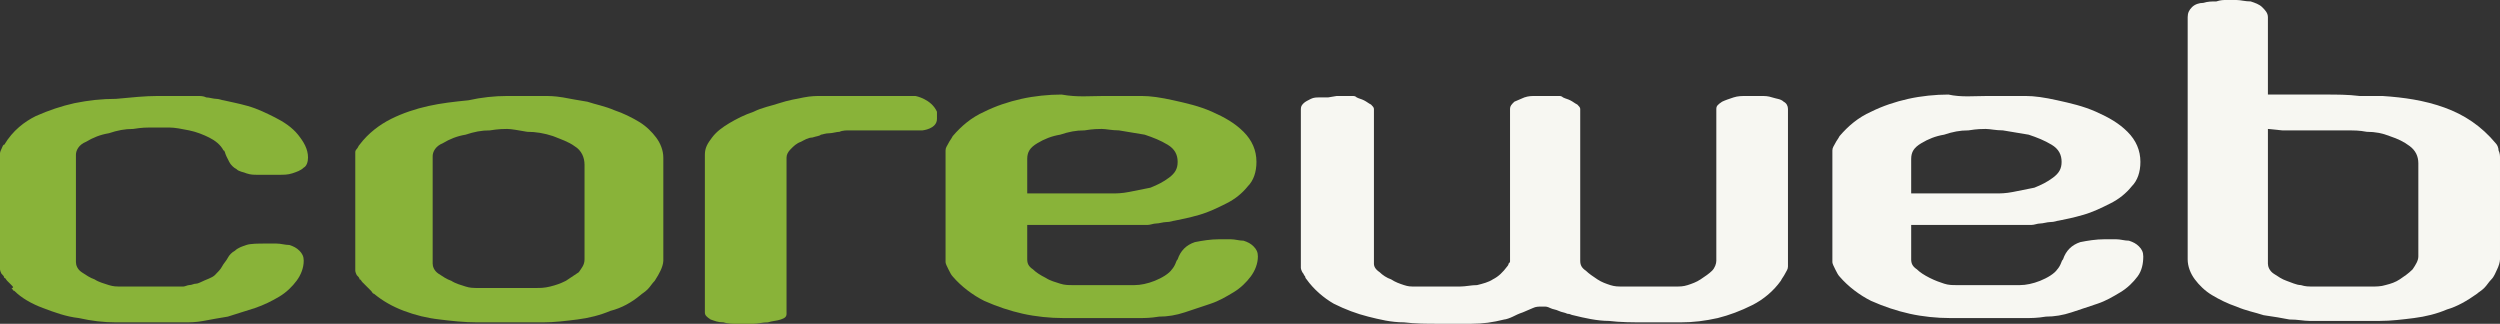
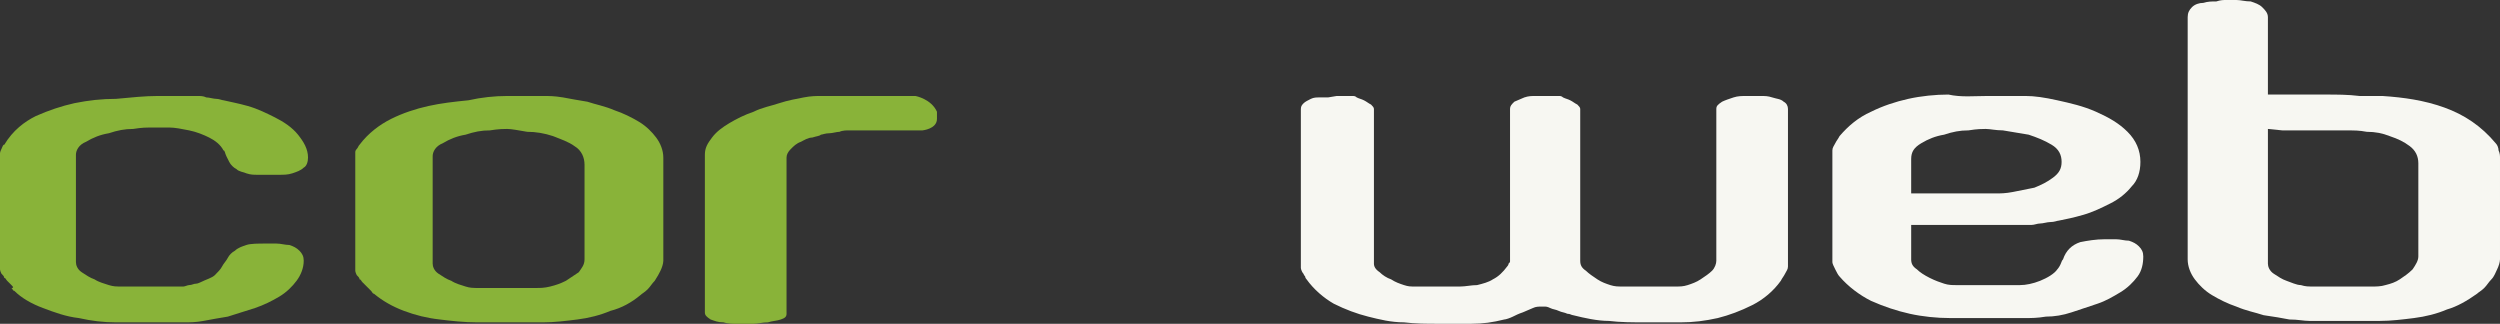
<svg xmlns="http://www.w3.org/2000/svg" version="1.1" id="Ebene_1" x="0px" y="0px" viewBox="0 0 174.5 22.6" style="enable-background:new 0 0 174.5 22.6;" xml:space="preserve">
  <rect x="0" y="0" width="174.5" height="22.6" fill="#333333" stroke="none" />
  <style type="text/css">
	.st0{fill:#89B339;}
	.st1{fill:#F7F7F2;}
</style>
  <g>
    <path class="st0" d="M11,6.7h0.7c0.3,0,0.6,0,0.8,0c0.3,0,0.5,0,0.7,0h0.3c0,0,0.2,0,0.3,0c0.2,0,0.4,0,0.6,0.1   c0.2,0,0.5,0.1,0.7,0.1S15.5,7,15.6,7c0.4,0.1,1,0.2,1.7,0.4s1.3,0.5,1.9,0.8c0.6,0.3,1.2,0.7,1.6,1.2s0.7,1,0.7,1.6   c0,0.3-0.1,0.6-0.3,0.7c-0.2,0.2-0.5,0.3-0.8,0.4s-0.6,0.1-0.9,0.1s-0.6,0-0.8,0c-0.2,0-0.4,0-0.7,0c-0.3,0-0.5,0-0.8-0.1   C17,12,16.7,12,16.5,11.8c-0.2-0.1-0.4-0.3-0.5-0.5c0,0-0.1-0.2-0.2-0.4c-0.1-0.2-0.1-0.4-0.2-0.4c-0.2-0.4-0.6-0.7-1-0.9   c-0.4-0.2-0.9-0.4-1.4-0.5s-1-0.2-1.4-0.2c-0.5,0-0.9,0-1.3,0c-0.2,0-0.6,0-1.2,0.1C8.7,9,8.2,9.1,7.6,9.3C7,9.4,6.5,9.6,6,9.9   c-0.5,0.2-0.7,0.6-0.7,0.9v7.5c0,0.2,0.1,0.5,0.4,0.7c0.3,0.2,0.6,0.4,0.9,0.5c0.3,0.2,0.7,0.3,1,0.4S8.2,20,8.3,20h4.3   c0,0,0.1,0,0.2,0s0.3-0.1,0.4-0.1c0.2,0,0.3-0.1,0.5-0.1c0.1,0,0.3-0.1,0.3-0.1c0.4-0.2,0.8-0.3,1-0.5s0.4-0.4,0.5-0.6   s0.3-0.4,0.4-0.6c0.1-0.2,0.3-0.4,0.5-0.5c0.2-0.2,0.5-0.3,0.8-0.4S18,17,18.6,17c0.2,0,0.4,0,0.7,0c0.3,0,0.6,0.1,0.9,0.1   c0.3,0.1,0.5,0.2,0.7,0.4c0.2,0.2,0.3,0.4,0.3,0.7c0,0.5-0.2,1-0.5,1.4s-0.7,0.8-1.2,1.1c-0.5,0.3-1.1,0.6-1.7,0.8   c-0.6,0.2-1.3,0.4-1.9,0.6c-0.6,0.1-1.2,0.2-1.7,0.3c-0.5,0.1-1,0.1-1.3,0.1h-2.5c-0.7,0-1.5,0-2.3,0c-0.9,0-1.7-0.1-2.6-0.3   c-0.9-0.1-1.7-0.4-2.5-0.7c-0.8-0.3-1.5-0.7-2-1.2c-0.1,0-0.1-0.1-0.2-0.2c0.2,0,0.1-0.1,0-0.2s-0.2-0.2-0.3-0.3   c-0.1-0.1-0.1-0.2-0.2-0.2c0-0.1-0.1-0.2-0.2-0.3C0,18.9,0,18.8,0,18.8v-8.1c0,0,0-0.1,0.1-0.3c0.1-0.2,0.1-0.3,0.2-0.3   c0.6-1,1.4-1.6,2.2-2c0.9-0.4,1.8-0.7,2.7-0.9c1-0.2,1.9-0.3,2.9-0.3C9.2,6.8,10.1,6.7,11,6.7" />
    <path class="st0" d="M35.4,9c-0.2,0-0.6,0-1.2,0.1c-0.6,0-1.1,0.1-1.7,0.3c-0.6,0.1-1.1,0.3-1.6,0.6c-0.5,0.2-0.7,0.6-0.7,0.9v7.5   c0,0.2,0.1,0.5,0.4,0.7c0.3,0.2,0.6,0.4,0.9,0.5c0.3,0.2,0.7,0.3,1,0.4s0.6,0.1,0.7,0.1h4.3c0.2,0,0.5,0,0.9-0.1s0.7-0.2,1.1-0.4   c0.3-0.2,0.6-0.4,0.9-0.6c0.2-0.3,0.4-0.5,0.4-0.9v-6.6c0-0.5-0.2-1-0.7-1.3c-0.4-0.3-1-0.5-1.5-0.7c-0.6-0.2-1.2-0.3-1.8-0.3   C36.2,9.1,35.7,9,35.4,9 M35.4,6.7H38c0.3,0,0.7,0,1.3,0.1C39.8,6.9,40.4,7,41,7.1c0.6,0.2,1.2,0.3,1.9,0.6   c0.6,0.2,1.2,0.5,1.7,0.8c0.5,0.3,0.9,0.7,1.2,1.1c0.3,0.4,0.5,0.9,0.5,1.4v7.2c0,0.2-0.1,0.5-0.2,0.7c-0.1,0.2-0.2,0.4-0.4,0.7   c-0.2,0.2-0.3,0.4-0.5,0.6s-0.4,0.3-0.5,0.4c-0.6,0.5-1.3,0.9-2.1,1.1c-0.7,0.3-1.5,0.5-2.3,0.6s-1.6,0.2-2.4,0.2   c-0.8,0-1.6,0-2.3,0s-1.5,0-2.3,0c-0.9,0-1.8-0.1-2.6-0.2c-0.9-0.1-1.7-0.3-2.5-0.6c-0.8-0.3-1.5-0.7-2.1-1.2   c-0.1,0-0.1-0.1-0.2-0.2s-0.2-0.2-0.3-0.3c-0.1-0.1-0.2-0.2-0.3-0.3c-0.1-0.1-0.1-0.2-0.2-0.2c0-0.1-0.1-0.2-0.2-0.3   c-0.1-0.2-0.1-0.3-0.1-0.3v-8.3c0,0,0-0.1,0.1-0.2c0.1-0.1,0.1-0.2,0.2-0.3c0.6-0.8,1.4-1.4,2.2-1.8c0.8-0.4,1.7-0.7,2.6-0.9   s1.8-0.3,2.8-0.4C33.6,6.8,34.5,6.7,35.4,6.7" />
    <path class="st0" d="M63.9,6.7h-6.6c-0.3,0-0.7,0-1.2,0.1S55,7,54.4,7.2c-0.6,0.2-1.2,0.3-1.8,0.6C52,8,51.4,8.3,50.9,8.6   c-0.5,0.3-0.9,0.6-1.2,1s-0.5,0.7-0.5,1.2v11c0,0.2,0.1,0.3,0.4,0.5c0.3,0.1,0.5,0.2,0.9,0.2c0.3,0.1,0.6,0.1,0.9,0.1   c0.3,0,0.5,0,0.6,0s0.2,0,0.6,0c0.3,0,0.6-0.1,1-0.1c0.3-0.1,0.6-0.1,0.9-0.2c0.3-0.1,0.4-0.2,0.4-0.4V11c0-0.2,0.1-0.4,0.3-0.6   s0.4-0.4,0.7-0.5c0.2-0.1,0.5-0.3,0.8-0.3c0.3-0.1,0.5-0.1,0.6-0.2c0.1,0,0.3-0.1,0.6-0.1c0.2,0,0.5-0.1,0.7-0.1   c0.2-0.1,0.5-0.1,0.7-0.1s0.3,0,0.4,0h4.7c0,0,1-0.1,1-0.8c0-0.2,0,0.2,0-0.5C65,6.9,63.9,6.7,63.9,6.7" />
-     <path class="st0" d="M76.9,9c-0.2,0-0.6,0-1.2,0.1c-0.6,0-1.1,0.1-1.7,0.3c-0.6,0.1-1.1,0.3-1.6,0.6c-0.5,0.3-0.7,0.6-0.7,1.1v2.4   c0.2,0,0.6,0,1.2,0s1.2,0,1.8,0c0.6,0,1.2,0,1.8,0c0.6,0,1,0,1.2,0s0.6,0,1.1-0.1s1-0.2,1.5-0.3c0.5-0.2,0.9-0.4,1.3-0.7   c0.4-0.3,0.6-0.6,0.6-1.1s-0.2-0.9-0.7-1.2c-0.5-0.3-1-0.5-1.6-0.7c-0.6-0.1-1.2-0.2-1.8-0.3C77.6,9.1,77.2,9,76.9,9 M77,6.7h2.7   c0.6,0,1.3,0.1,2.2,0.3c0.9,0.2,1.8,0.4,2.7,0.8c0.9,0.4,1.6,0.8,2.2,1.4s0.9,1.3,0.9,2.1c0,0.7-0.2,1.3-0.6,1.7   c-0.4,0.5-0.9,0.9-1.5,1.2c-0.6,0.3-1.2,0.6-1.9,0.8c-0.7,0.2-1.2,0.3-1.7,0.4c-0.1,0-0.3,0.1-0.6,0.1c-0.2,0-0.5,0.1-0.7,0.1   s-0.4,0.1-0.6,0.1s-0.3,0-0.3,0h-8.1v2.4c0,0.3,0.1,0.5,0.4,0.7c0.2,0.2,0.5,0.4,0.9,0.6c0.3,0.2,0.7,0.3,1,0.4s0.6,0.1,0.8,0.1   h4.4c0.4,0,0.9-0.1,1.4-0.3c0.5-0.2,1-0.5,1.2-0.8c0,0,0.1-0.1,0.2-0.3c0.1-0.2,0.1-0.3,0.2-0.4c0.2-0.6,0.6-1,1.2-1.2   c0.5-0.1,1.1-0.2,1.7-0.2c0.2,0,0.5,0,0.8,0s0.6,0.1,0.9,0.1c0.3,0.1,0.5,0.2,0.7,0.4c0.2,0.2,0.3,0.4,0.3,0.7c0,0.5-0.2,1-0.5,1.4   s-0.7,0.8-1.2,1.1c-0.5,0.3-1,0.6-1.6,0.8c-0.6,0.2-1.2,0.4-1.8,0.6c-0.6,0.2-1.2,0.3-1.8,0.3c-0.6,0.1-1,0.1-1.4,0.1h-2.6   c-0.8,0-1.7,0-2.7,0c-0.9,0-1.9-0.1-2.8-0.3c-0.9-0.2-1.8-0.5-2.7-0.9c-0.8-0.4-1.6-1-2.2-1.7c-0.1-0.1-0.2-0.3-0.3-0.5   c-0.1-0.2-0.2-0.4-0.2-0.5v-7.8c0-0.2,0.1-0.3,0.2-0.5c0.1-0.2,0.2-0.3,0.3-0.5c0.6-0.7,1.3-1.3,2.2-1.7c0.8-0.4,1.7-0.7,2.6-0.9   s1.9-0.3,2.8-0.3C75.2,6.8,76.1,6.7,77,6.7" />
    <path class="st1" d="M93.3,6.7h1.1c0.1,0,0.2,0,0.3,0.1C94.9,6.9,95,6.9,95.2,7c0.2,0.1,0.3,0.2,0.5,0.3c0.1,0.1,0.2,0.2,0.2,0.3   v10.8c0,0.2,0.1,0.4,0.4,0.6c0.2,0.2,0.5,0.4,0.8,0.5c0.3,0.2,0.6,0.3,0.9,0.4s0.5,0.1,0.6,0.1s0.2,0,0.4,0c0.2,0,0.4,0,0.6,0h0.6   h0.4c0.4,0,0.9,0,1.3,0s0.8-0.1,1.2-0.1c0.4-0.1,0.8-0.2,1.1-0.4c0.4-0.2,0.7-0.5,1-0.9c0,0,0.1-0.1,0.1-0.2   c0.1-0.1,0.1-0.1,0.1-0.2V7.6c0-0.2,0.1-0.3,0.3-0.5c0.2-0.1,0.5-0.2,0.7-0.3c0.3-0.1,0.5-0.1,0.8-0.1s0.4,0,0.5,0h1.1   c0.1,0,0.2,0,0.3,0.1c0.2,0.1,0.3,0.1,0.5,0.2c0.2,0.1,0.3,0.2,0.5,0.3c0.1,0.1,0.2,0.2,0.2,0.3v10.6c0,0.3,0.1,0.5,0.4,0.7   c0.2,0.2,0.5,0.4,0.8,0.6s0.6,0.3,0.9,0.4s0.6,0.1,0.7,0.1h4c0.1,0,0.4,0,0.7-0.1c0.3-0.1,0.6-0.2,0.9-0.4c0.3-0.2,0.6-0.4,0.8-0.6   c0.2-0.2,0.3-0.5,0.3-0.7V7.6c0-0.2,0.1-0.3,0.4-0.5c0.2-0.1,0.5-0.2,0.8-0.3s0.6-0.1,0.9-0.1s0.4,0,0.5,0s0.2,0,0.5,0   s0.5,0,0.8,0.1s0.6,0.1,0.8,0.3c0.2,0.1,0.3,0.3,0.3,0.5v11c0,0.2-0.1,0.3-0.2,0.5s-0.2,0.3-0.3,0.5c-0.5,0.7-1.2,1.3-2,1.7   c-0.8,0.4-1.6,0.7-2.4,0.9c-0.9,0.2-1.7,0.3-2.6,0.3s-1.7,0-2.4,0c-0.9,0-1.8,0-2.6-0.1c-0.8,0-1.7-0.2-2.5-0.4   c-0.1,0-0.2-0.1-0.4-0.1c-0.2-0.1-0.4-0.1-0.6-0.2s-0.4-0.1-0.6-0.2s-0.3-0.1-0.4-0.1h-0.2c-0.2,0-0.4,0-0.6,0.1s-0.5,0.2-0.7,0.3   c-0.3,0.1-0.5,0.2-0.7,0.3c-0.2,0.1-0.5,0.2-0.6,0.2c-0.8,0.2-1.5,0.3-2.3,0.3c-0.7,0-1.5,0-2.3,0s-1.6,0-2.4-0.1   c-0.9,0-1.7-0.2-2.5-0.4c-0.8-0.2-1.6-0.5-2.4-0.9c-0.7-0.4-1.4-1-1.9-1.7c0,0-0.1-0.1-0.1-0.2C91,19.2,91,19.1,90.9,19   c0,0-0.1-0.2-0.1-0.3V7.6c0-0.2,0.1-0.3,0.2-0.4c0.1-0.1,0.3-0.2,0.5-0.3s0.4-0.1,0.6-0.1s0.4,0,0.6,0L93.3,6.7L93.3,6.7z" />
    <path class="st1" d="M138.6,9c-0.2,0-0.6,0-1.2,0.1c-0.6,0-1.1,0.1-1.7,0.3c-0.6,0.1-1.1,0.3-1.6,0.6c-0.5,0.3-0.7,0.6-0.7,1.1v2.4   c0.2,0,0.6,0,1.2,0c0.6,0,1.2,0,1.8,0s1.2,0,1.8,0s1,0,1.2,0s0.6,0,1.1-0.1s1-0.2,1.5-0.3c0.5-0.2,0.9-0.4,1.3-0.7   c0.4-0.3,0.6-0.6,0.6-1.1s-0.2-0.9-0.7-1.2c-0.5-0.3-1-0.5-1.6-0.7c-0.6-0.1-1.2-0.2-1.8-0.3C139.3,9.1,138.9,9,138.6,9 M138.7,6.7   h2.7c0.6,0,1.3,0.1,2.2,0.3s1.8,0.4,2.7,0.8c0.9,0.4,1.6,0.8,2.2,1.4c0.6,0.6,0.9,1.3,0.9,2.1c0,0.7-0.2,1.3-0.6,1.7   c-0.4,0.5-0.9,0.9-1.5,1.2c-0.6,0.3-1.2,0.6-1.9,0.8c-0.7,0.2-1.2,0.3-1.7,0.4c-0.1,0-0.3,0.1-0.6,0.1c-0.2,0-0.5,0.1-0.7,0.1   s-0.4,0.1-0.6,0.1c-0.2,0-0.3,0-0.3,0h-8.1v2.4c0,0.3,0.1,0.5,0.4,0.7c0.2,0.2,0.5,0.4,0.9,0.6s0.7,0.3,1,0.4s0.6,0.1,0.8,0.1h4.5   c0.4,0,0.9-0.1,1.4-0.3c0.5-0.2,1-0.5,1.2-0.8c0,0,0.1-0.1,0.2-0.3c0.1-0.2,0.1-0.3,0.2-0.4c0.2-0.6,0.6-1,1.2-1.2   c0.5-0.1,1.1-0.2,1.7-0.2c0.2,0,0.5,0,0.8,0s0.6,0.1,0.9,0.1c0.3,0.1,0.5,0.2,0.7,0.4s0.3,0.4,0.3,0.7c0,0.5-0.1,1-0.4,1.4   c-0.3,0.4-0.7,0.8-1.2,1.1c-0.5,0.3-1,0.6-1.6,0.8c-0.6,0.2-1.2,0.4-1.8,0.6s-1.2,0.3-1.8,0.3c-0.6,0.1-1,0.1-1.4,0.1h-2.6   c-0.8,0-1.7,0-2.7,0c-0.9,0-1.9-0.1-2.8-0.3c-0.9-0.2-1.8-0.5-2.7-0.9c-0.8-0.4-1.6-1-2.2-1.7c-0.1-0.1-0.2-0.3-0.3-0.5   s-0.2-0.4-0.2-0.5v-7.8c0-0.2,0.1-0.3,0.2-0.5c0.1-0.2,0.2-0.3,0.3-0.5c0.6-0.7,1.3-1.3,2.2-1.7c0.8-0.4,1.7-0.7,2.6-0.9   c0.9-0.2,1.9-0.3,2.8-0.3C136.9,6.8,137.8,6.7,138.7,6.7" />
    <path class="st1" d="M158.3,9v9.4c0,0.2,0.1,0.5,0.4,0.7c0.3,0.2,0.6,0.4,0.9,0.5c0.3,0.1,0.7,0.3,1,0.3c0.3,0.1,0.6,0.1,0.7,0.1   h4.3c0.2,0,0.6,0,0.9-0.1c0.4-0.1,0.7-0.2,1-0.4c0.3-0.2,0.6-0.4,0.9-0.7c0.2-0.3,0.4-0.6,0.4-0.9v-6.5c0-0.5-0.2-0.9-0.6-1.2   c-0.4-0.3-0.8-0.5-1.4-0.7c-0.5-0.2-1-0.3-1.6-0.3c-0.5-0.1-1-0.1-1.2-0.1s-0.4,0-0.8,0c-0.4,0-0.7,0-1.2,0c-0.4,0-0.9,0-1.4,0   s-0.9,0-1.3,0L158.3,9L158.3,9z M155.4,0c0.1,0,0.4,0,0.7,0s0.6,0.1,1,0.1c0.3,0.1,0.6,0.2,0.8,0.4c0.2,0.2,0.4,0.4,0.4,0.7v5.4   c0.3,0,0.8,0,1.6,0c0.7,0,1.5,0,2.4,0c0.8,0,1.6,0,2.4,0.1c0.7,0,1.3,0,1.6,0c1.5,0.1,2.9,0.3,4.3,0.8c1.4,0.5,2.6,1.3,3.6,2.5   c0.1,0.1,0.2,0.3,0.2,0.5c0.1,0.2,0.1,0.4,0.1,0.5v7.1c0,0.2-0.1,0.5-0.2,0.7c-0.1,0.2-0.2,0.5-0.4,0.7s-0.3,0.4-0.5,0.6   s-0.4,0.3-0.5,0.4c-0.7,0.5-1.4,0.9-2.1,1.1c-0.7,0.3-1.5,0.5-2.3,0.6s-1.6,0.2-2.4,0.2c-0.8,0-1.6,0-2.3,0h-0.7h-1.6h-0.3   c-0.4,0-0.8-0.1-1.4-0.1c-0.5-0.1-1.1-0.2-1.8-0.3c-0.6-0.2-1.2-0.3-1.9-0.6c-0.6-0.2-1.2-0.5-1.7-0.8s-0.9-0.7-1.2-1.1   s-0.5-0.9-0.5-1.4V1.2c0-0.3,0.1-0.5,0.3-0.7s0.5-0.3,0.8-0.3c0.3-0.1,0.6-0.1,0.9-0.1C155,0,155.2,0,155.4,0" />
  </g>
</svg>